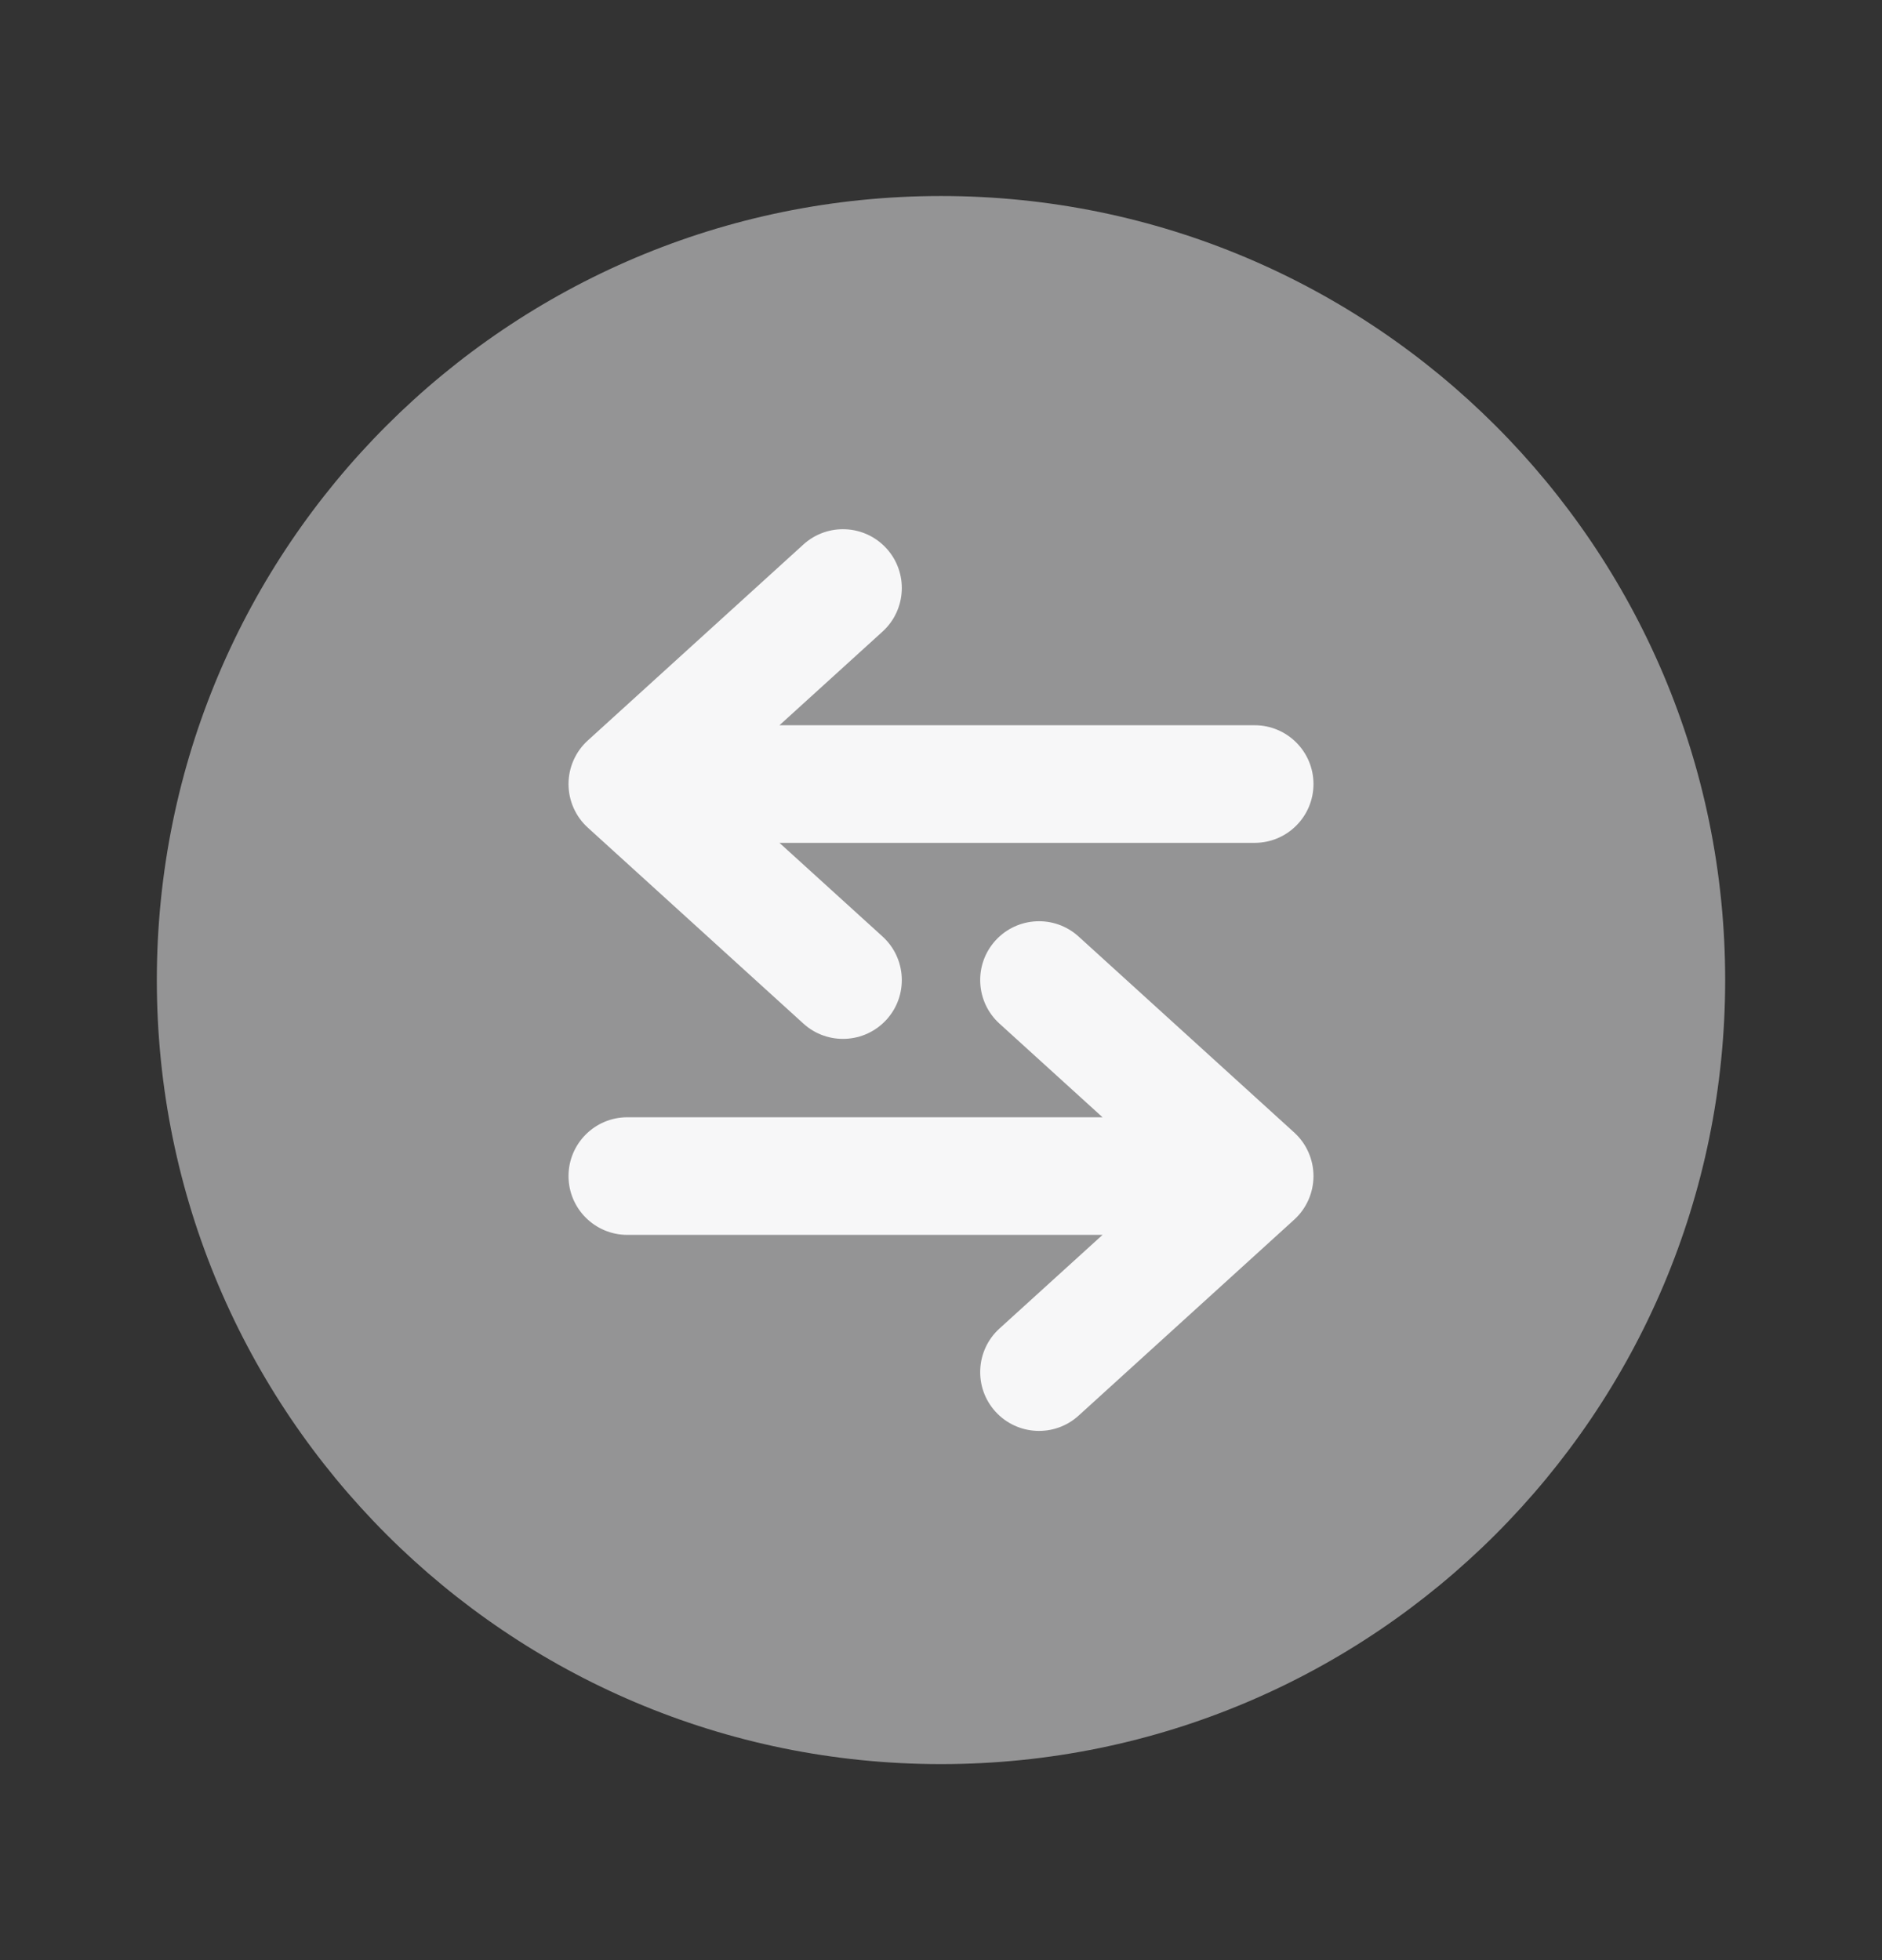
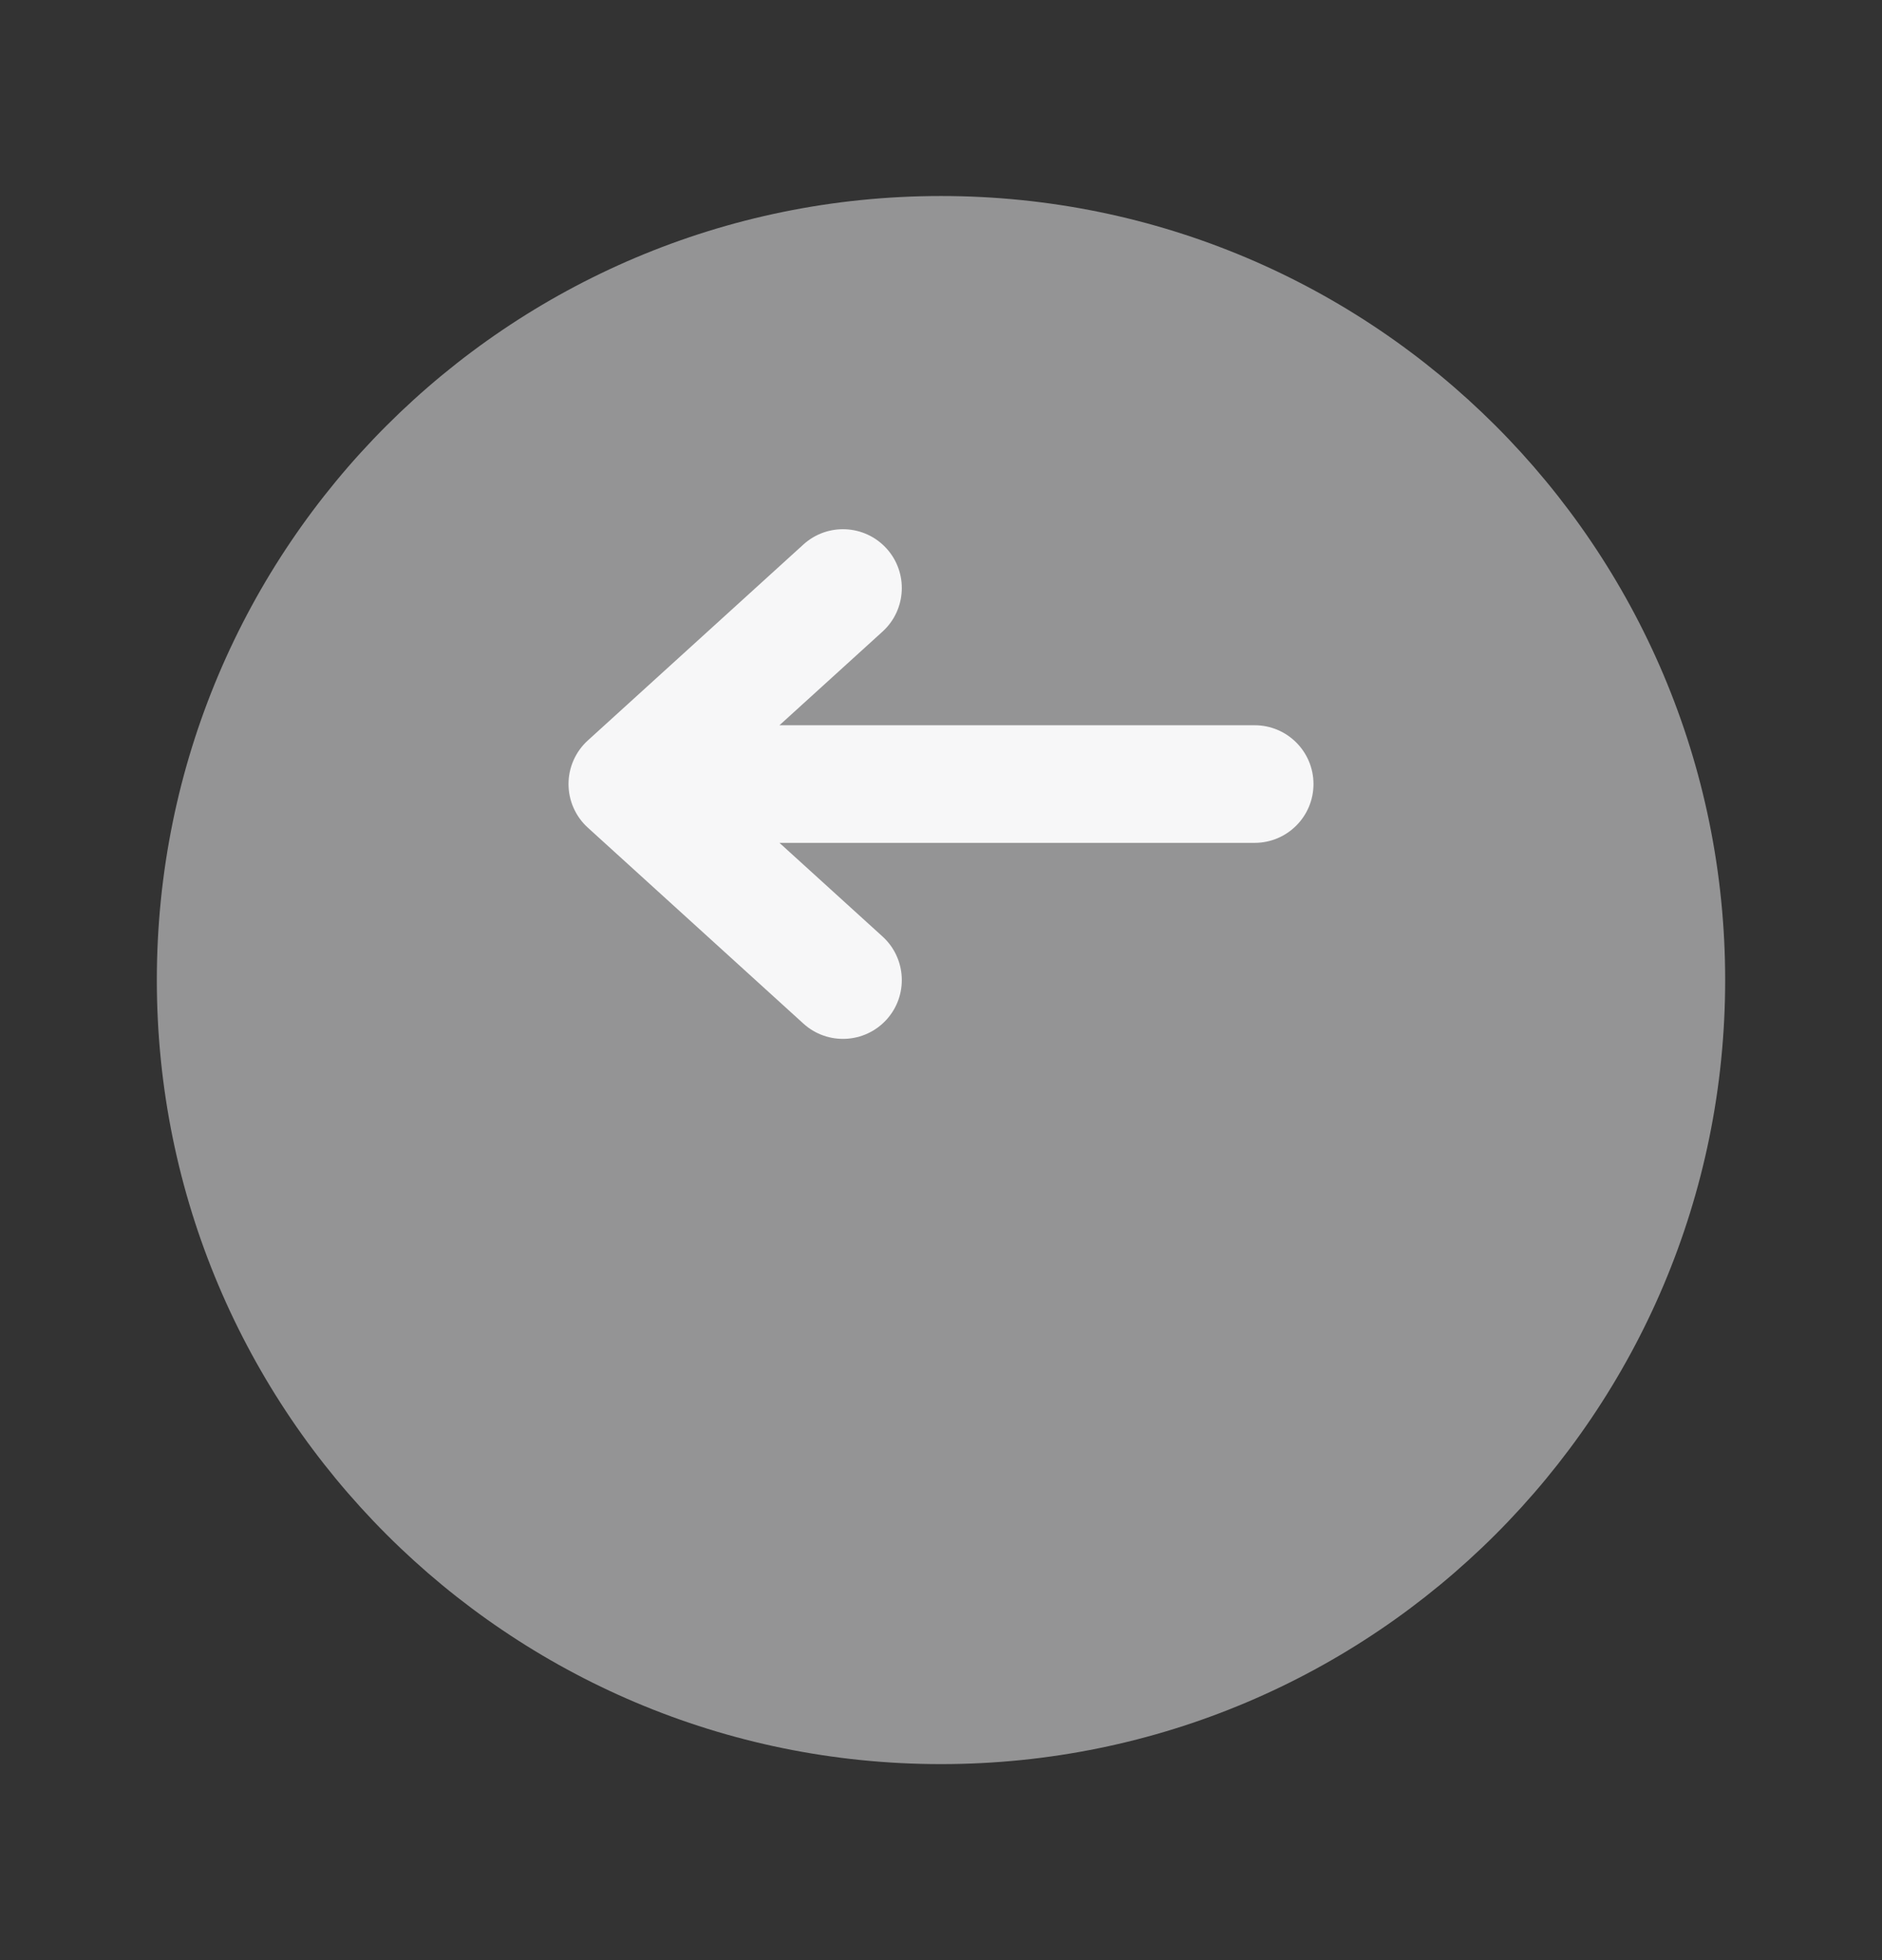
<svg xmlns="http://www.w3.org/2000/svg" width="24" height="25" viewBox="0 0 24 25" fill="none">
  <rect x="0" y="0" width="24" height="25" fill="#333333" stroke="none" />
  <path opacity="0.5" d="M12 22.5C17.523 22.5 22 18.023 22 12.5C22 6.977 17.523 2.5 12 2.5C6.477 2.5 2 6.977 2 12.5C2 18.023 6.477 22.5 12 22.5Z" fill="#F7F7F8" />
-   <path d="M13.755 11.945C13.448 11.666 12.974 11.689 12.695 11.995C12.416 12.302 12.439 12.776 12.745 13.055L14.06 14.25H8C7.586 14.25 7.25 14.586 7.25 15C7.25 15.414 7.586 15.75 8 15.75H14.06L12.745 16.945C12.439 17.224 12.416 17.698 12.695 18.005C12.974 18.311 13.448 18.334 13.755 18.055L16.505 15.555C16.661 15.413 16.75 15.211 16.75 15C16.75 14.789 16.661 14.587 16.505 14.445L13.755 11.945Z" fill="#F7F7F8" />
  <path d="M11.255 8.055C11.561 7.776 11.584 7.302 11.305 6.995C11.026 6.689 10.552 6.666 10.245 6.945L7.495 9.445C7.339 9.587 7.25 9.789 7.25 10C7.25 10.211 7.339 10.413 7.495 10.555L10.245 13.055C10.552 13.334 11.026 13.311 11.305 13.005C11.584 12.698 11.561 12.224 11.255 11.945L9.94 10.75H16C16.414 10.75 16.75 10.414 16.75 10C16.75 9.586 16.414 9.25 16 9.25H9.94L11.255 8.055Z" fill="#F7F7F8" />
</svg>